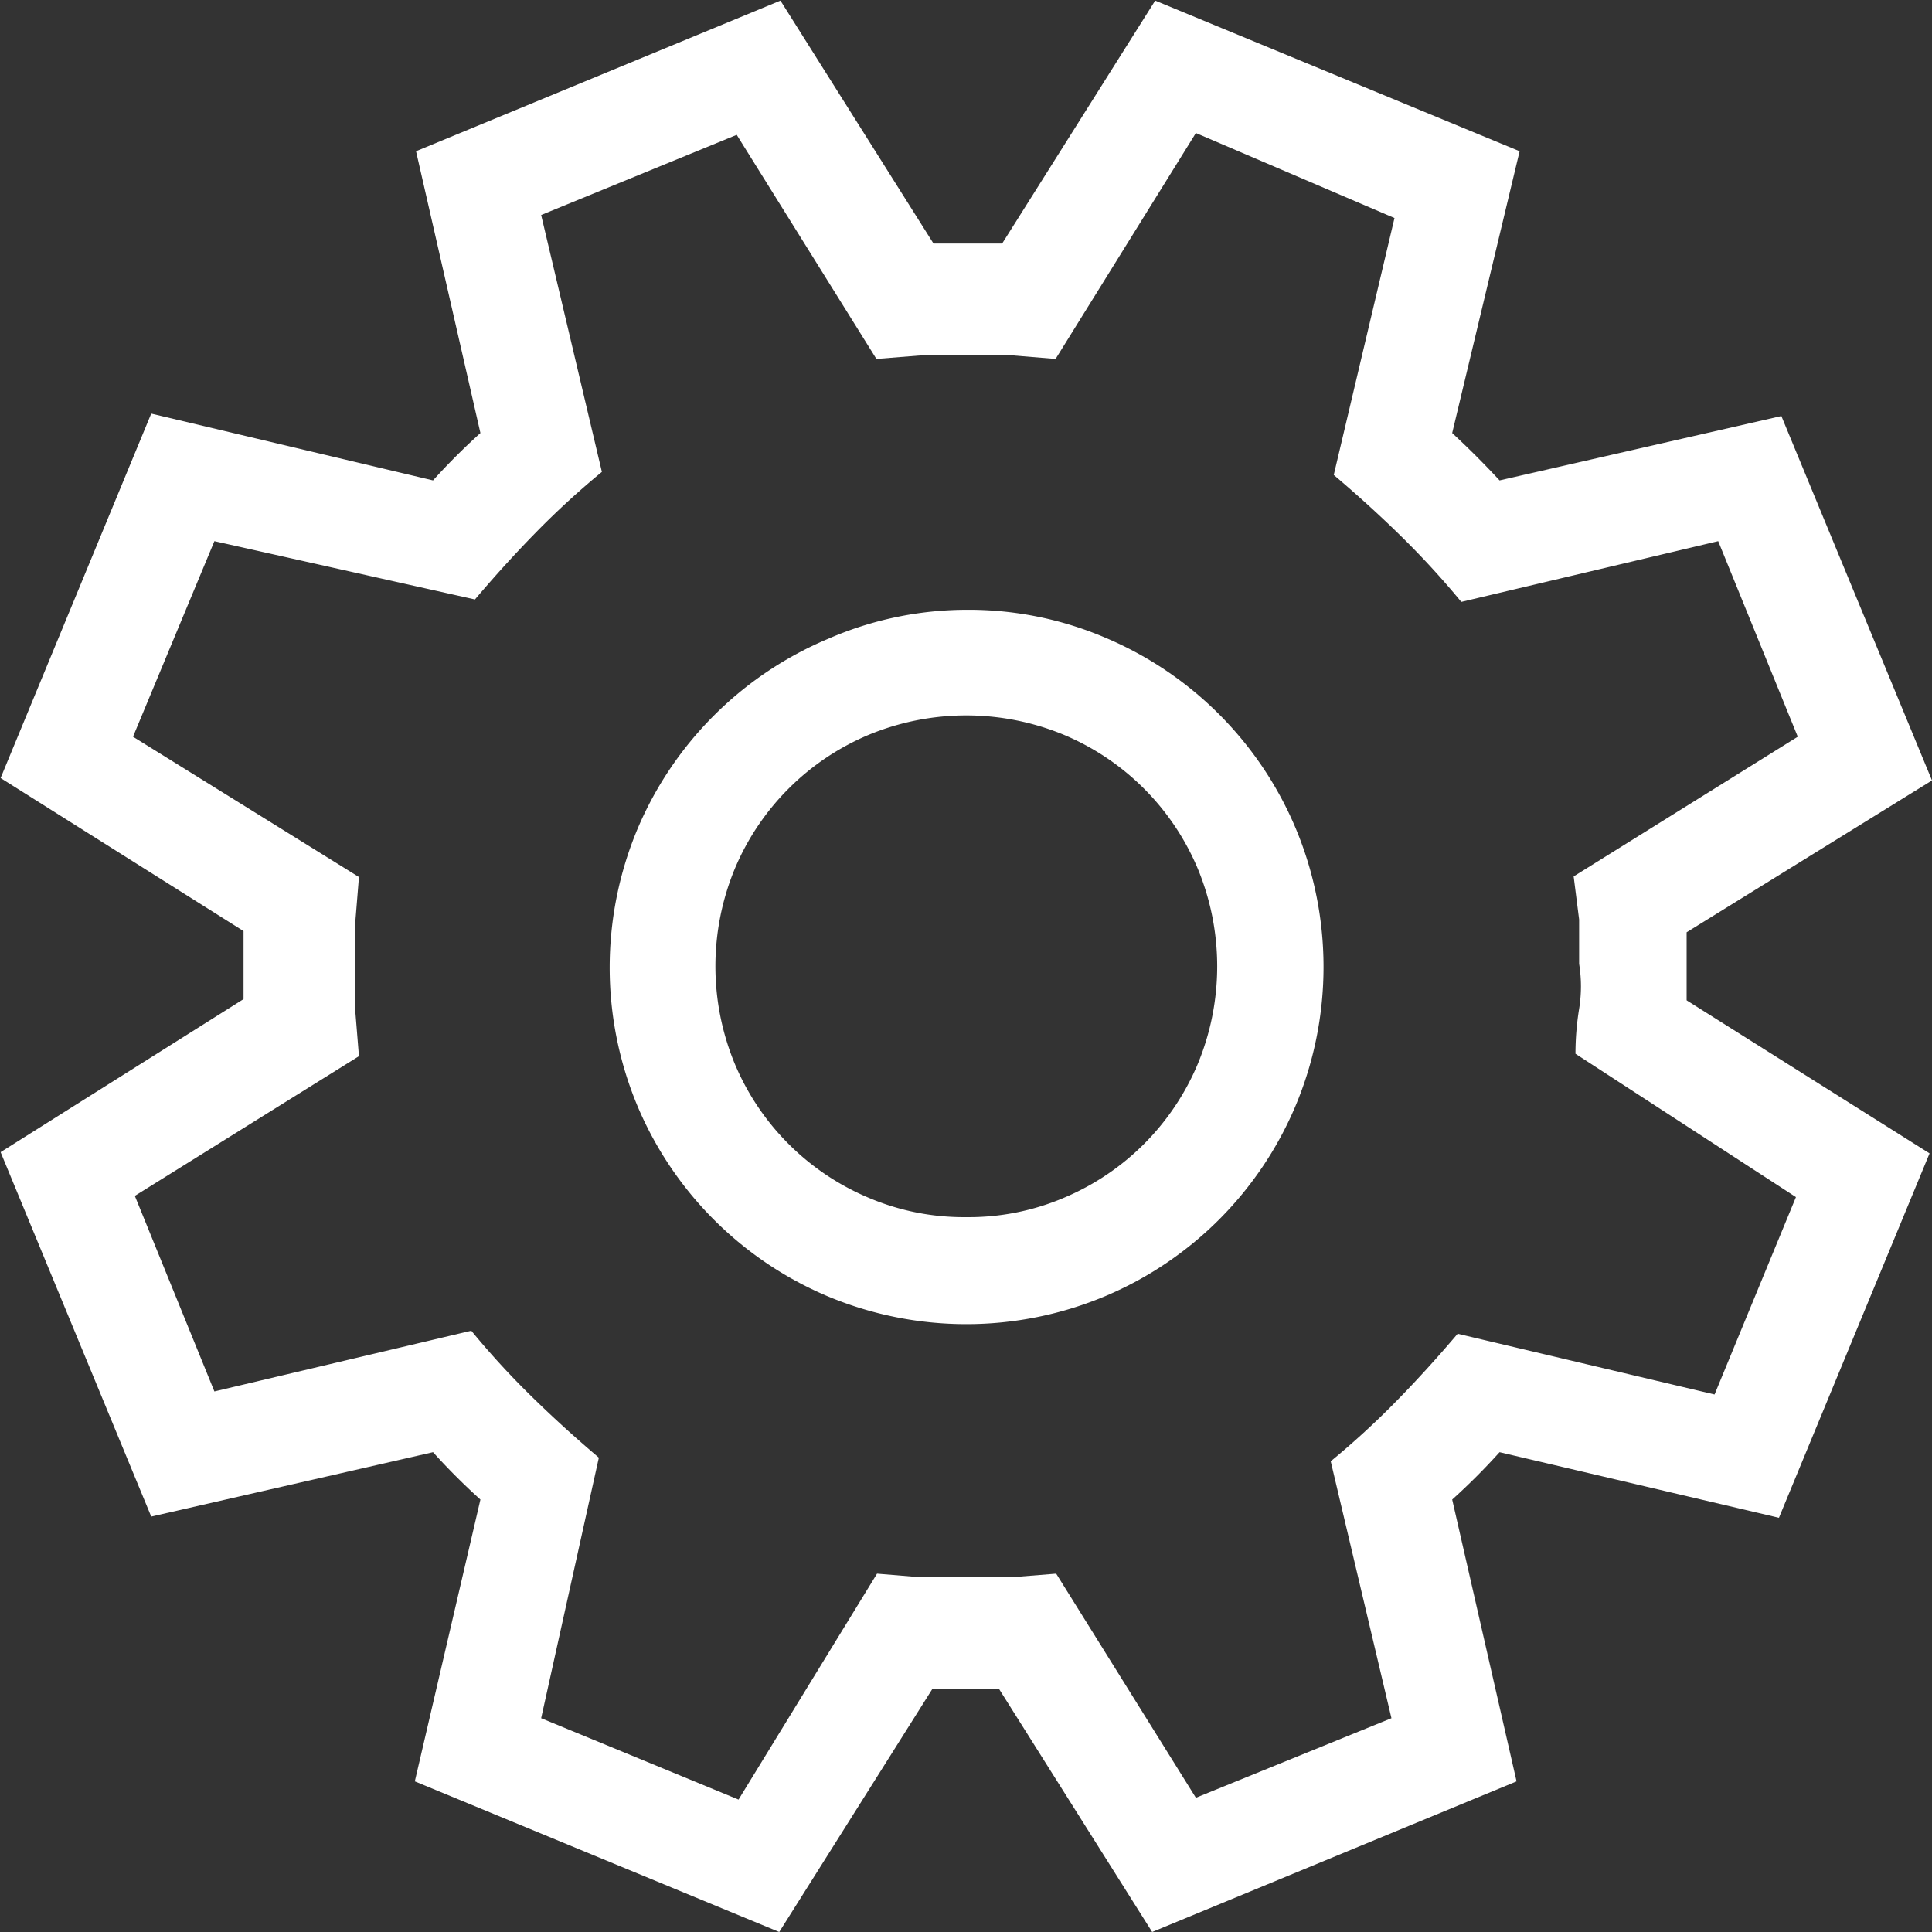
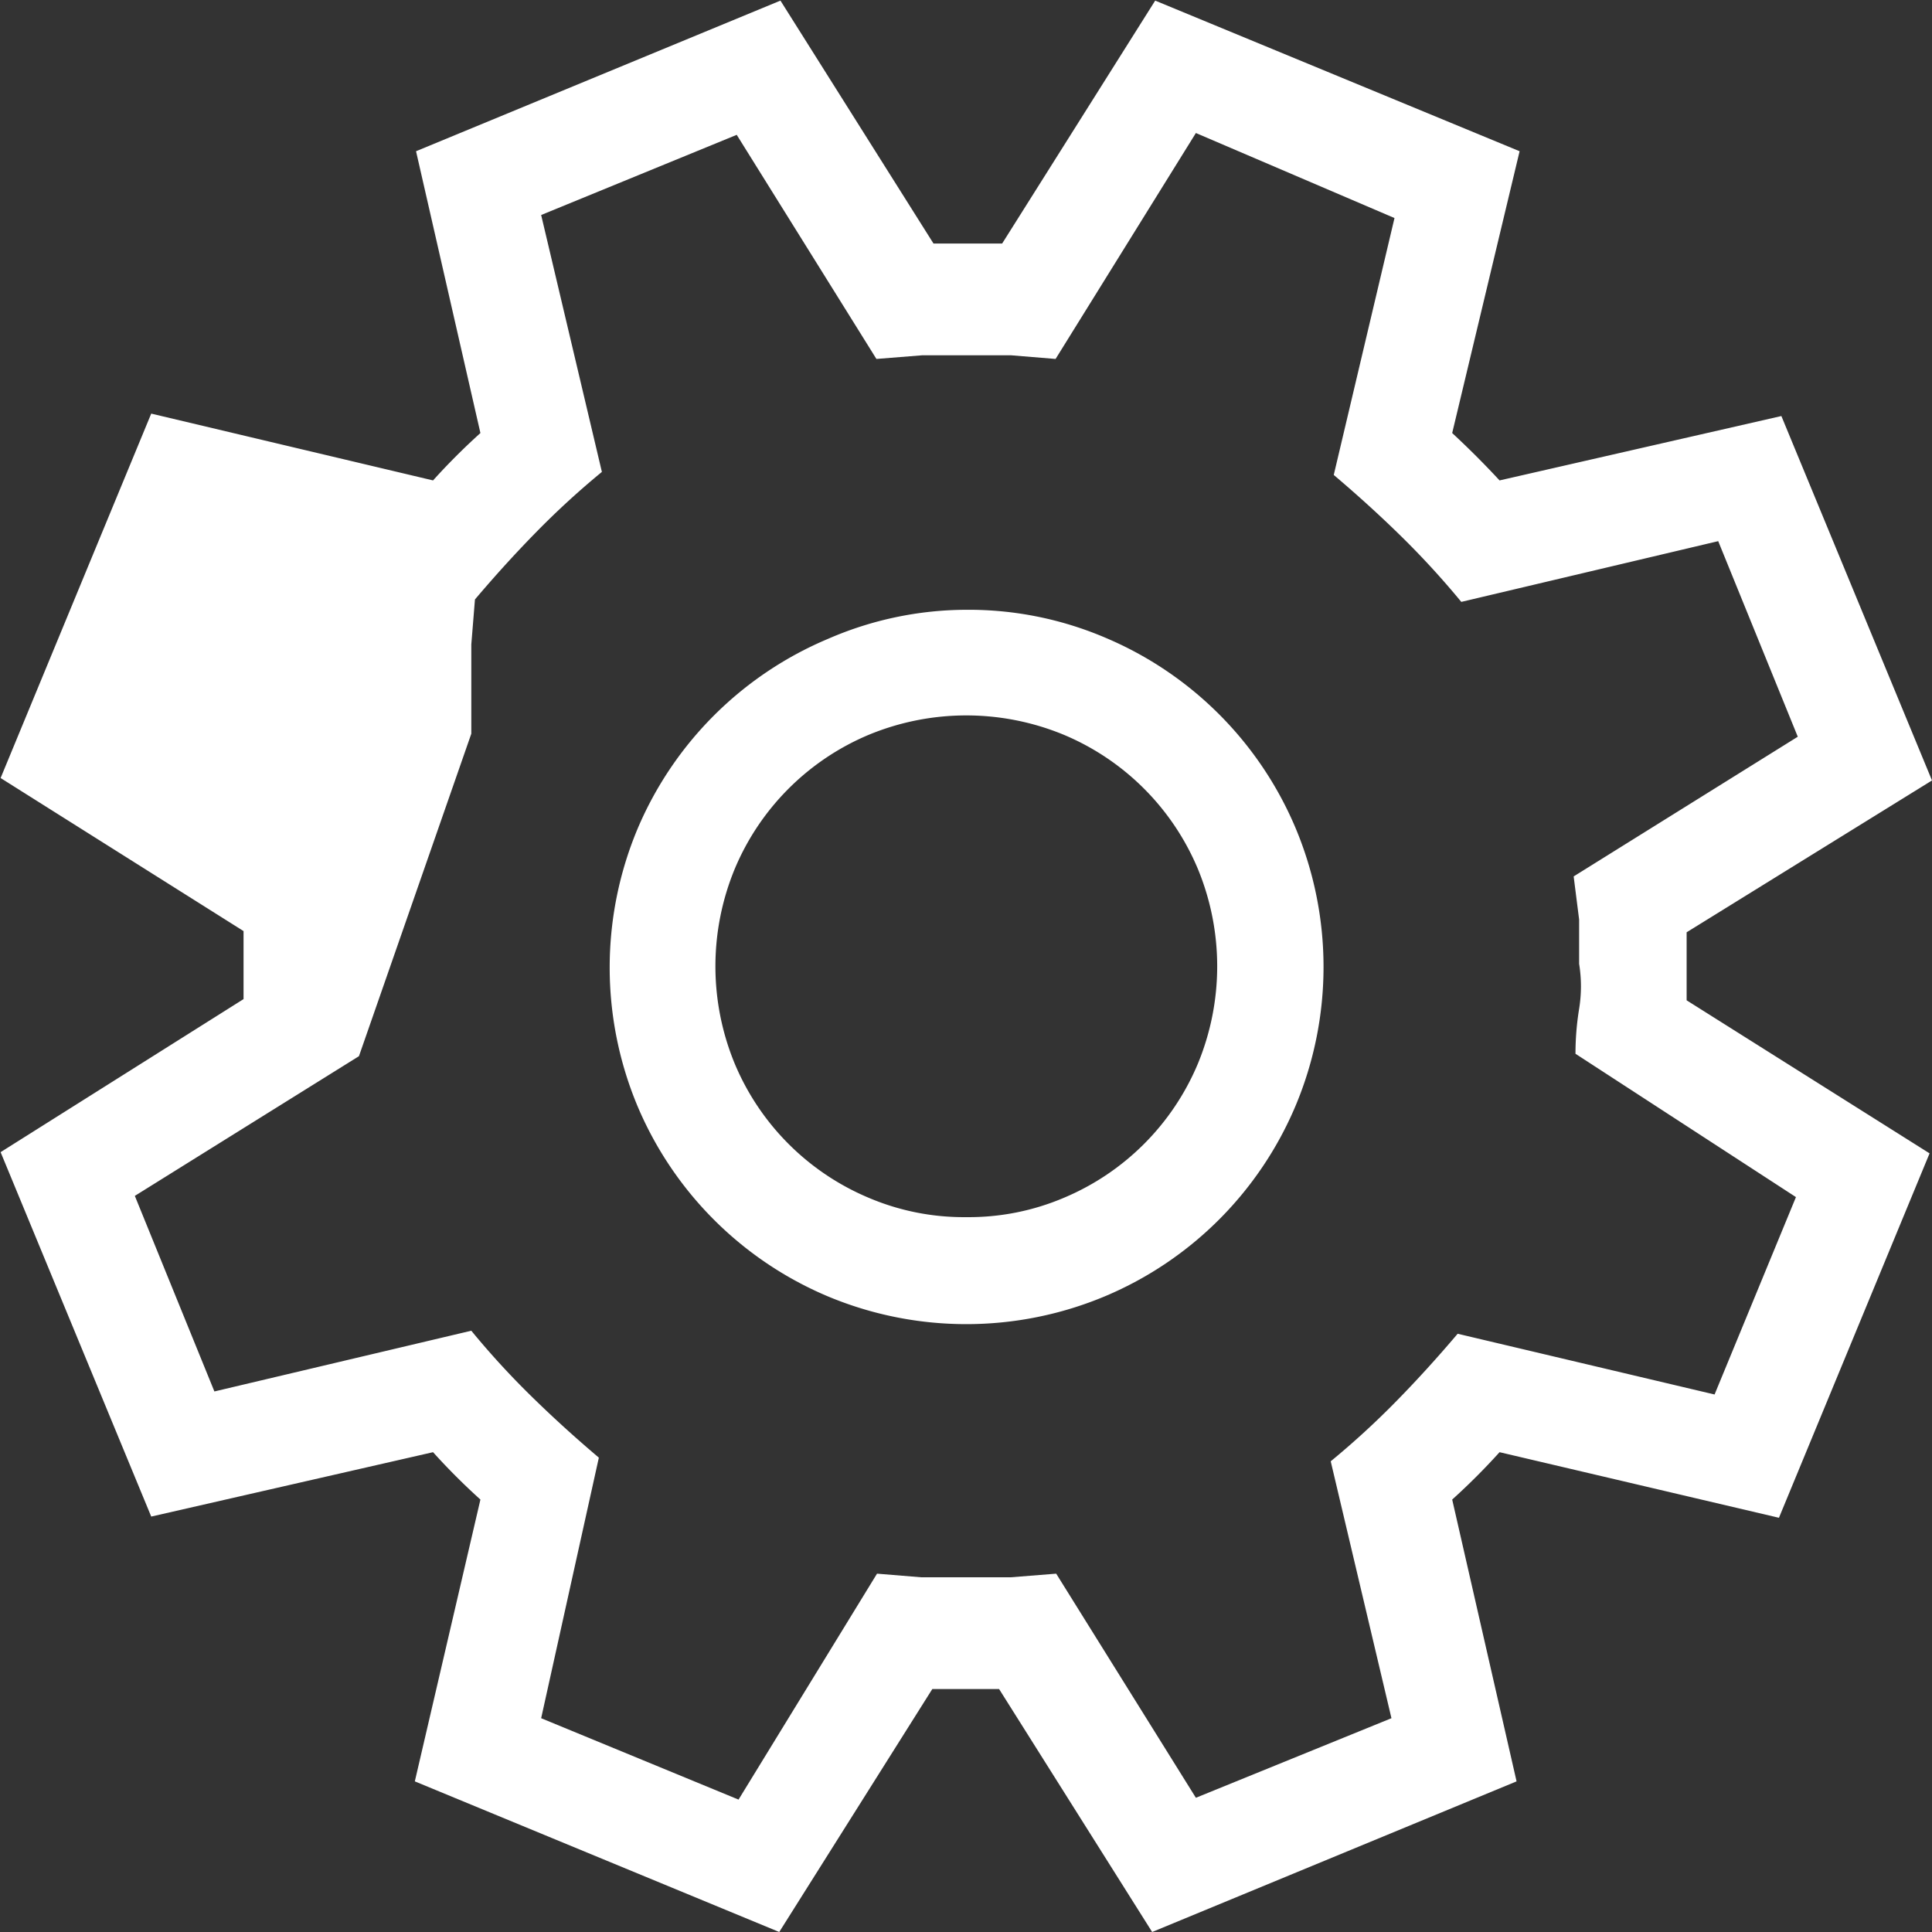
<svg xmlns="http://www.w3.org/2000/svg" id="Layer_1" data-name="Layer 1" viewBox="0 0 31.81 31.81">
  <rect x="0" y="0" width="31.81" height="31.81" fill="#333333" stroke="none" />
  <defs>
    <style>.cls-1{fill:#fff;}</style>
  </defs>
  <title>Gear</title>
-   <path class="cls-1" d="M27.86,15.44c0,0.09,0,.19,0,0.28s0,0.19,0,.28,0,0.19,0,.28,0,0.19,0,.28l4,2.52-2.48,6L24.78,24q-0.37.41-.78,0.78l1.06,4.64-6,2.48-2.52-4H15.44l-2.52,4-6-2.48L8,24.78Q7.59,24.41,7.22,24L2.58,25.06l-2.48-6,4-2.52c0-.09,0-0.19,0-0.28s0-.19,0-0.28,0-.19,0-0.28,0-.19,0-0.28l-4-2.52,2.48-6L7.22,8Q7.59,7.59,8,7.22L6.94,2.58l6-2.48,2.52,4h1.13l2.52-4,6,2.48L24,7.22q0.41,0.38.78,0.78l4.64-1.06,2.48,6Zm-1.83,2q0-.37.06-0.74t0-.74q0-.36,0-0.73L26,14.52l3.69-2.3L28.38,9l-4.23,1a13.85,13.85,0,0,0-1-1.09q-0.51-.5-1.1-1l1-4.23L19.78,2.28,17.47,6l-0.73-.06q-0.37,0-.73,0t-0.74,0L14.52,6l-2.3-3.69L9,3.63l1,4.23a13.58,13.58,0,0,0-1.09,1q-0.5.51-1,1.1L3.62,9,2.28,12.22,6,14.53l-0.06.74q0,0.37,0,.74t0,0.73L6,17.48l-3.69,2.3L3.62,23l4.23-1a13.4,13.4,0,0,0,1,1.09q0.51,0.5,1.1,1L9,28.38l3.25,1.34L14.53,26l0.73,0.06q0.38,0,.73,0t0.74,0L17.48,26l2.3,3.69L23,28.38l-1-4.23a13.65,13.65,0,0,0,1.09-1q0.5-.51,1-1.1l4.23,1,1.34-3.25ZM16,10.13a5.73,5.73,0,0,1,2.29.46,5.88,5.88,0,0,1,3.13,3.13,5.91,5.91,0,0,1,0,4.58,5.88,5.88,0,0,1-3.13,3.13,5.91,5.91,0,0,1-4.58,0,5.88,5.88,0,0,1-3.12-3.12,5.91,5.91,0,0,1,0-4.58,5.88,5.88,0,0,1,3.13-3.12A5.73,5.73,0,0,1,16,10.13Zm0,10a4,4,0,0,0,1.61-.32,4.12,4.12,0,0,0,2.2-2.2,4.2,4.2,0,0,0,0-3.22,4.12,4.12,0,0,0-2.2-2.2,4.2,4.2,0,0,0-3.22,0,4.12,4.12,0,0,0-2.2,2.2,4.2,4.2,0,0,0,0,3.22,4.12,4.12,0,0,0,2.2,2.2A4,4,0,0,0,16,20.13Z" transform="translate(-0.09 -0.09)" />
+   <path class="cls-1" d="M27.86,15.44c0,0.09,0,.19,0,0.28s0,0.19,0,.28,0,0.19,0,.28,0,0.19,0,.28l4,2.52-2.48,6L24.78,24q-0.37.41-.78,0.78l1.06,4.64-6,2.48-2.52-4H15.44l-2.52,4-6-2.48L8,24.78Q7.59,24.41,7.22,24L2.58,25.06l-2.48-6,4-2.52c0-.09,0-0.19,0-0.28s0-.19,0-0.28,0-.19,0-0.28,0-.19,0-0.28l-4-2.52,2.48-6L7.22,8Q7.59,7.59,8,7.22L6.94,2.58l6-2.48,2.52,4h1.13l2.52-4,6,2.48L24,7.22q0.41,0.38.78,0.78l4.64-1.06,2.48,6Zm-1.83,2q0-.37.06-0.74t0-.74q0-.36,0-0.73L26,14.52l3.69-2.3L28.38,9l-4.23,1a13.85,13.85,0,0,0-1-1.09q-0.51-.5-1.1-1l1-4.23L19.78,2.28,17.47,6l-0.73-.06q-0.37,0-.73,0t-0.74,0L14.52,6l-2.3-3.69L9,3.63l1,4.23a13.58,13.58,0,0,0-1.09,1q-0.5.51-1,1.1l-0.06.74q0,0.37,0,.74t0,0.73L6,17.48l-3.69,2.3L3.62,23l4.23-1a13.4,13.4,0,0,0,1,1.09q0.51,0.5,1.1,1L9,28.38l3.25,1.34L14.53,26l0.73,0.06q0.38,0,.73,0t0.74,0L17.48,26l2.3,3.69L23,28.38l-1-4.23a13.65,13.65,0,0,0,1.09-1q0.5-.51,1-1.1l4.23,1,1.34-3.25ZM16,10.13a5.73,5.73,0,0,1,2.29.46,5.88,5.88,0,0,1,3.13,3.13,5.91,5.91,0,0,1,0,4.58,5.88,5.88,0,0,1-3.13,3.13,5.91,5.91,0,0,1-4.58,0,5.88,5.88,0,0,1-3.12-3.12,5.91,5.91,0,0,1,0-4.58,5.88,5.88,0,0,1,3.13-3.12A5.73,5.73,0,0,1,16,10.13Zm0,10a4,4,0,0,0,1.61-.32,4.12,4.12,0,0,0,2.2-2.2,4.2,4.2,0,0,0,0-3.22,4.12,4.12,0,0,0-2.2-2.2,4.2,4.2,0,0,0-3.22,0,4.12,4.12,0,0,0-2.2,2.2,4.2,4.2,0,0,0,0,3.22,4.12,4.12,0,0,0,2.2,2.2A4,4,0,0,0,16,20.13Z" transform="translate(-0.09 -0.09)" />
</svg>